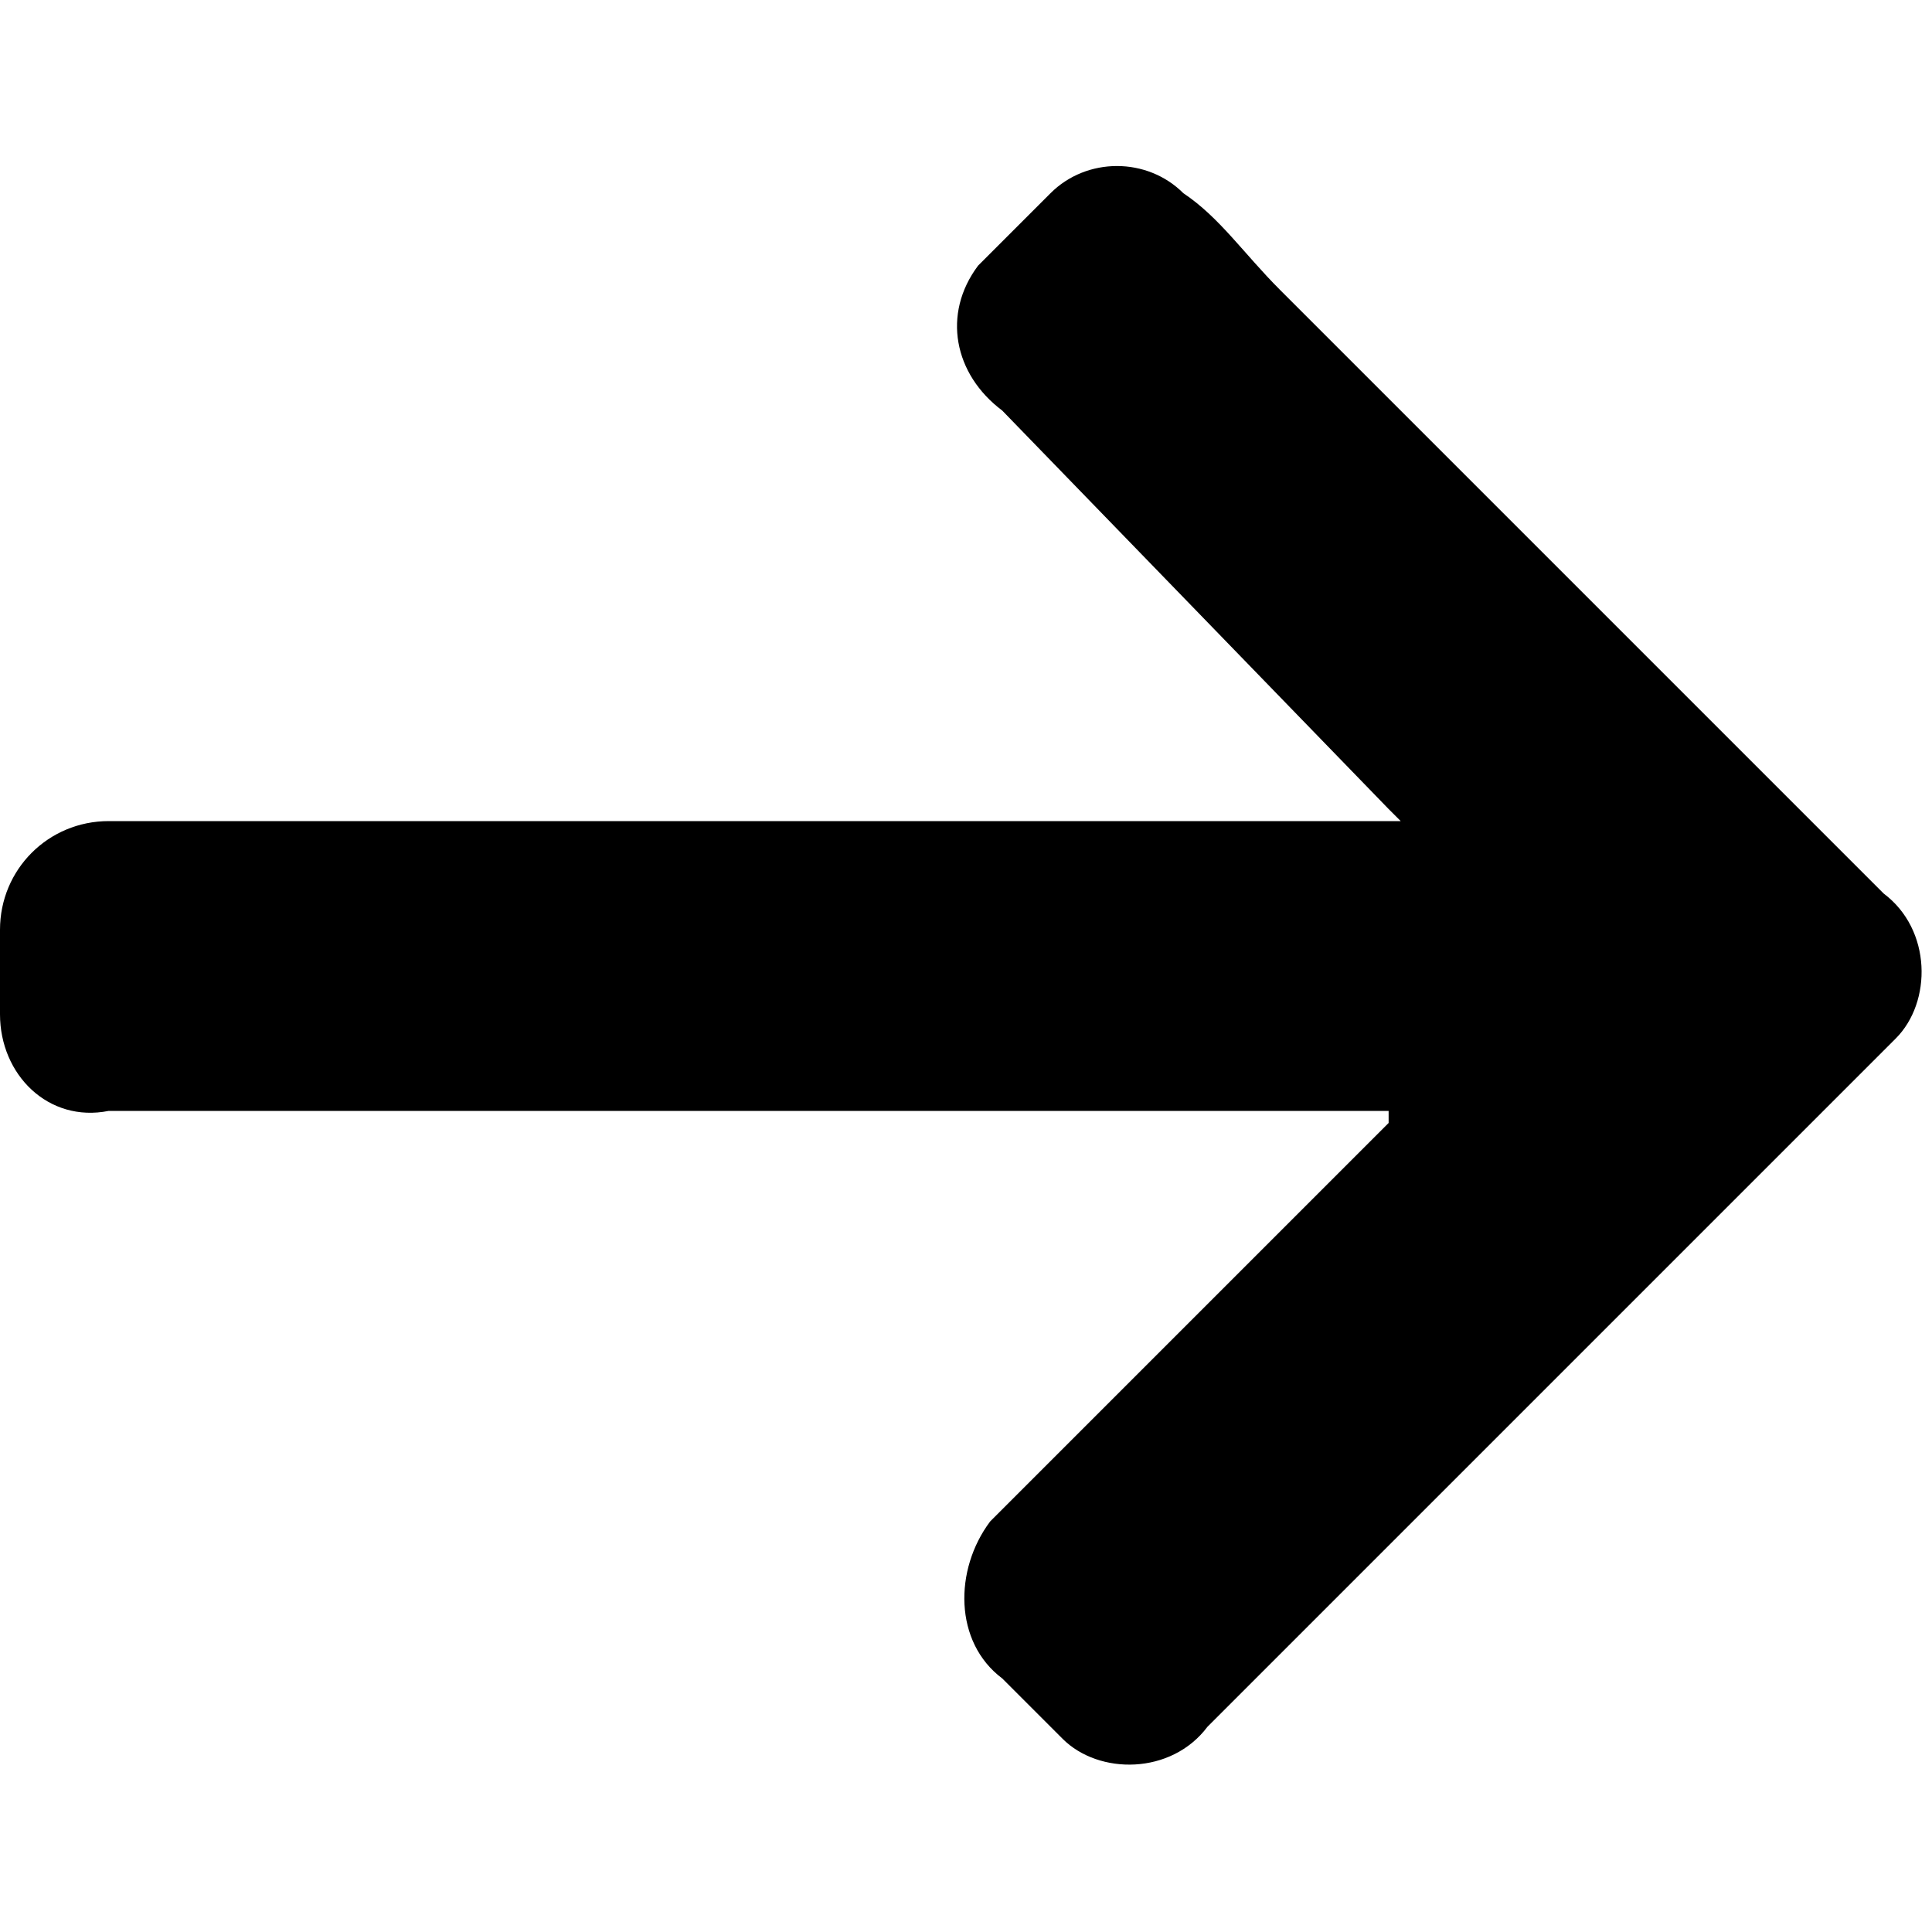
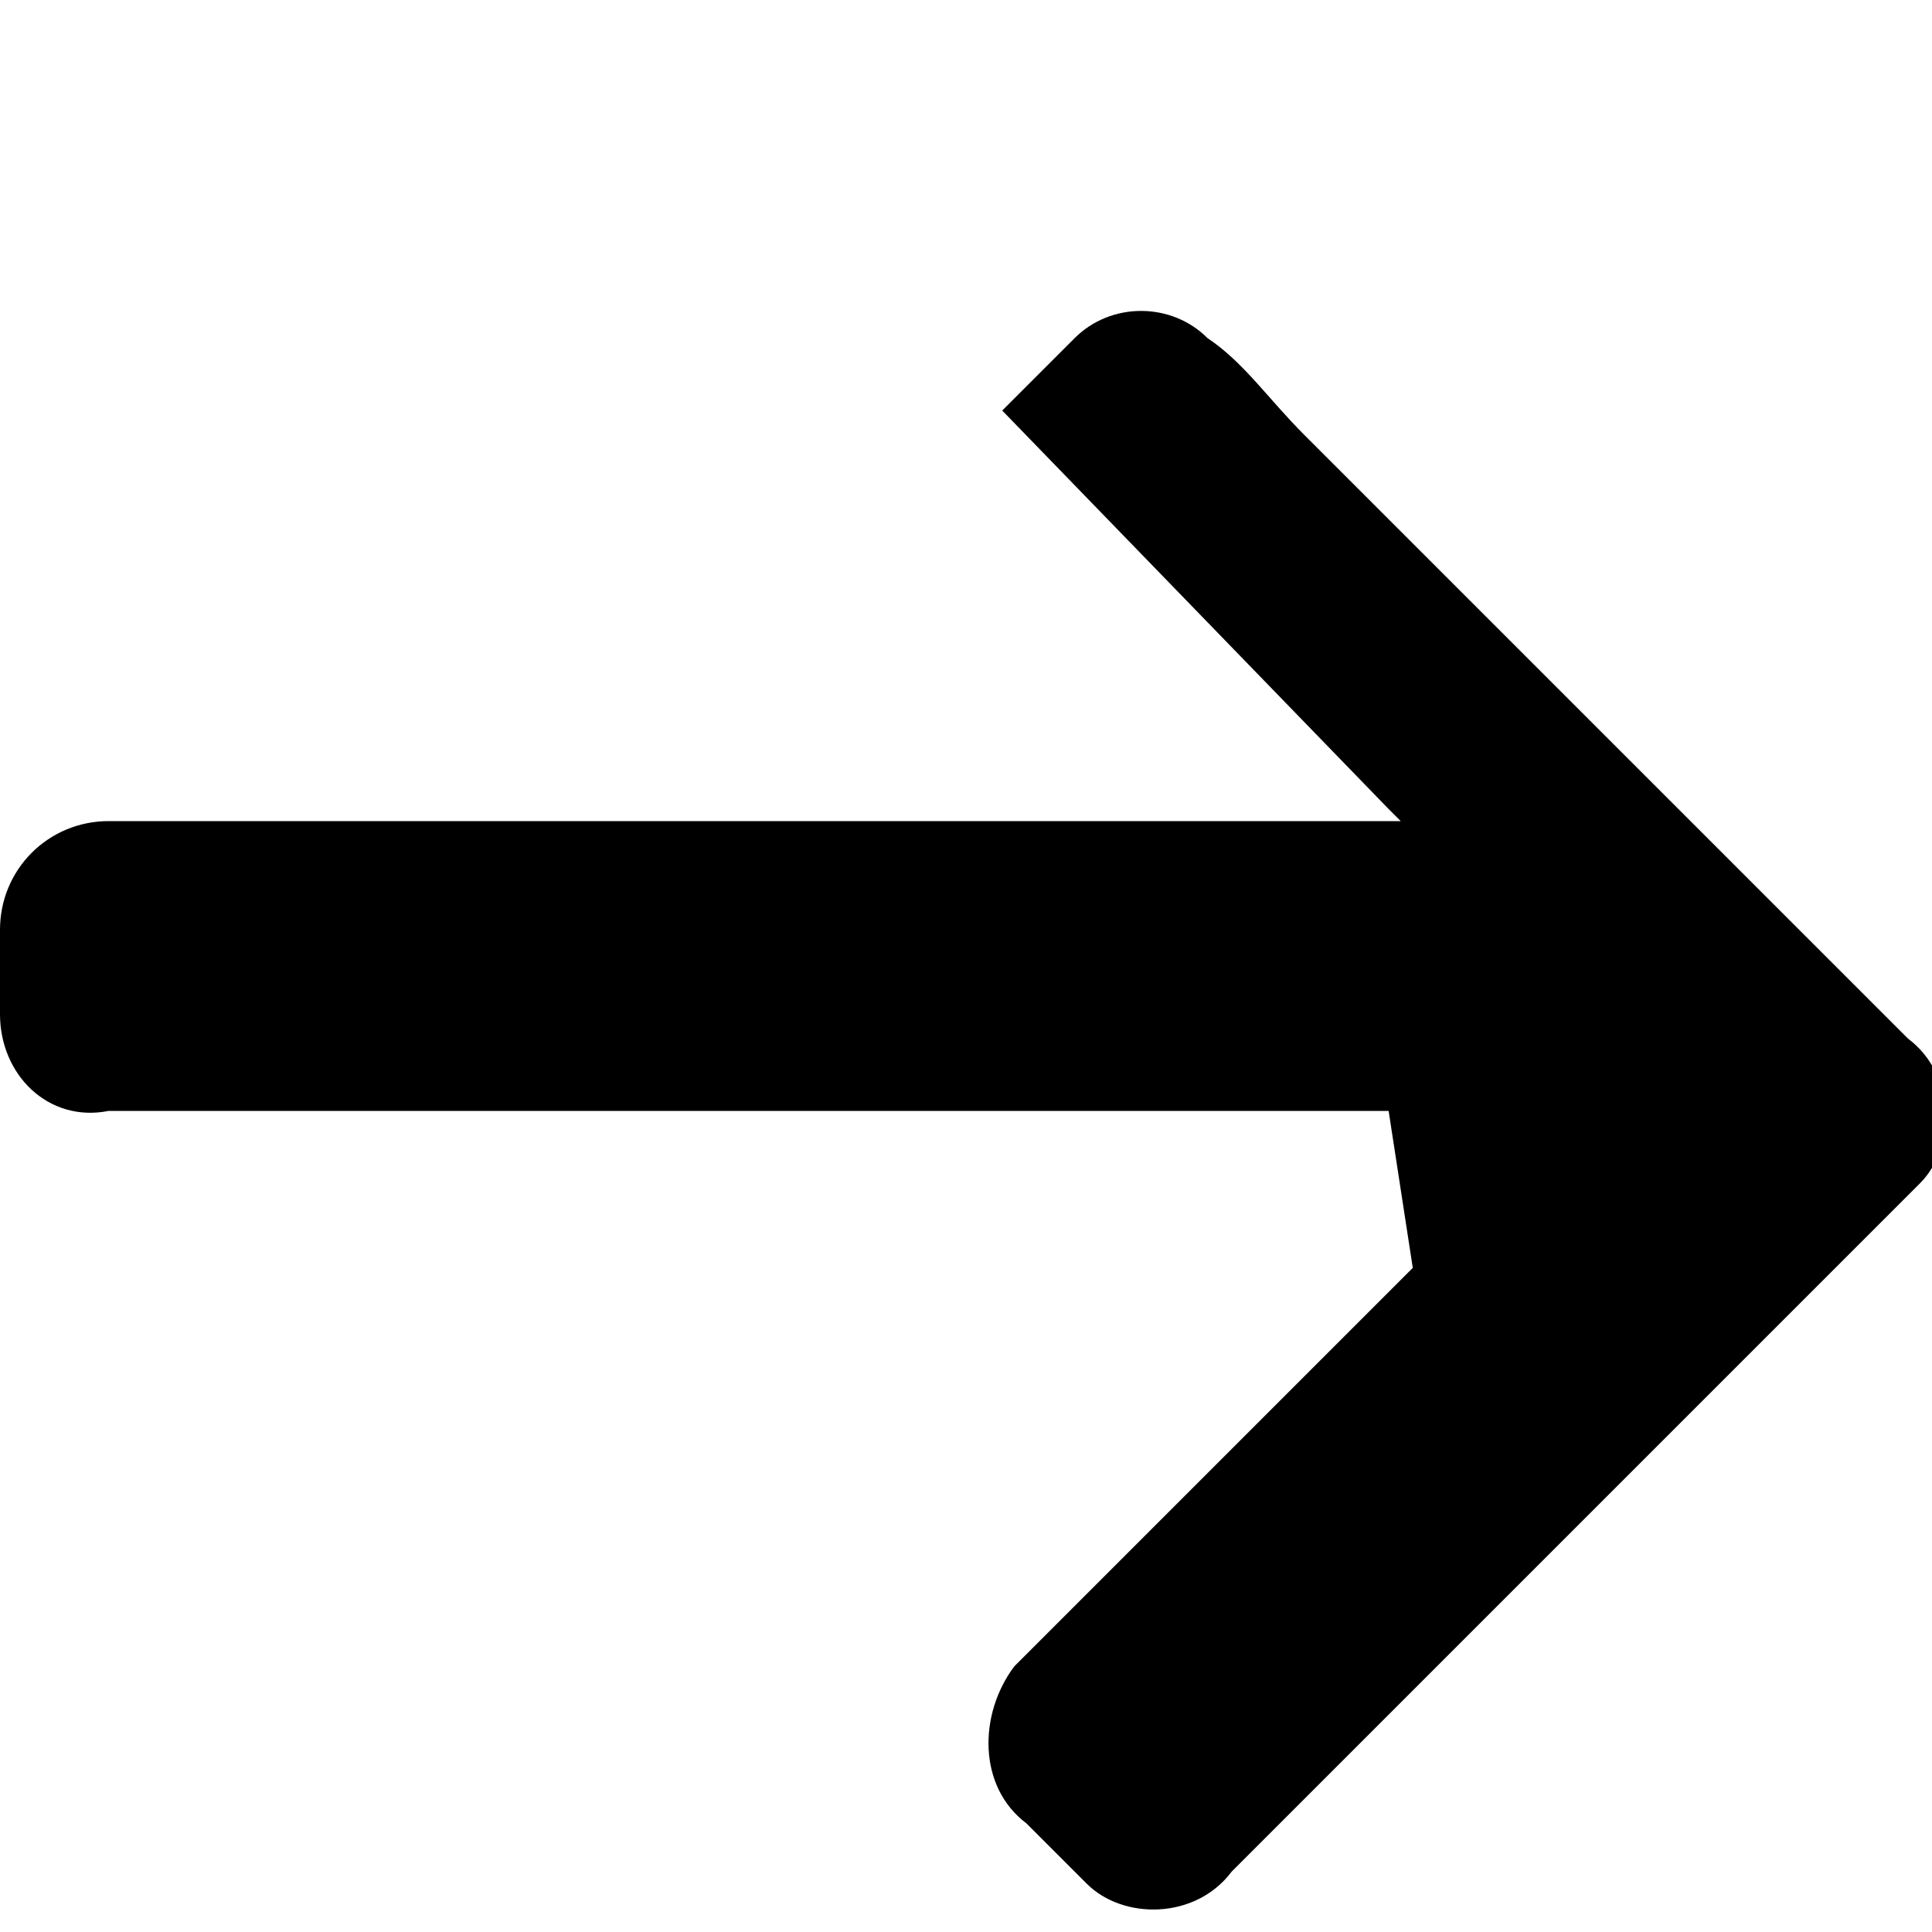
<svg xmlns="http://www.w3.org/2000/svg" height=".22in" viewBox="0 0 16 16" width=".22in">
-   <path d="m11.5 9.2h-10.6c-.5.1-.9-.3-.9-.8v-.7c0-.5.4-.9.9-.9h10.7l-.1-.1-3.2-3.3c-.4-.3-.5-.8-.2-1.2l.1-.1c.2-.2.3-.3.5-.5.3-.3.8-.3 1.1 0 .3.2.5.5.8.8 1.7 1.7 3.3 3.3 5 5 .4.3.4.9.1 1.2l-.1.1c-1.9 1.9-3.8 3.8-5.6 5.6-.3.4-.9.4-1.2.1l-.1-.1-.4-.4c-.4-.3-.4-.9-.1-1.3l.1-.1 3.2-3.2z" />
+   <path d="m11.5 9.2h-10.6c-.5.1-.9-.3-.9-.8v-.7c0-.5.4-.9.9-.9h10.7l-.1-.1-3.2-3.3l.1-.1c.2-.2.3-.3.5-.5.3-.3.8-.3 1.1 0 .3.2.5.5.8.8 1.7 1.7 3.3 3.3 5 5 .4.3.4.9.1 1.2l-.1.1c-1.9 1.9-3.8 3.8-5.6 5.6-.3.4-.9.4-1.2.1l-.1-.1-.4-.4c-.4-.3-.4-.9-.1-1.3l.1-.1 3.2-3.2z" />
</svg>